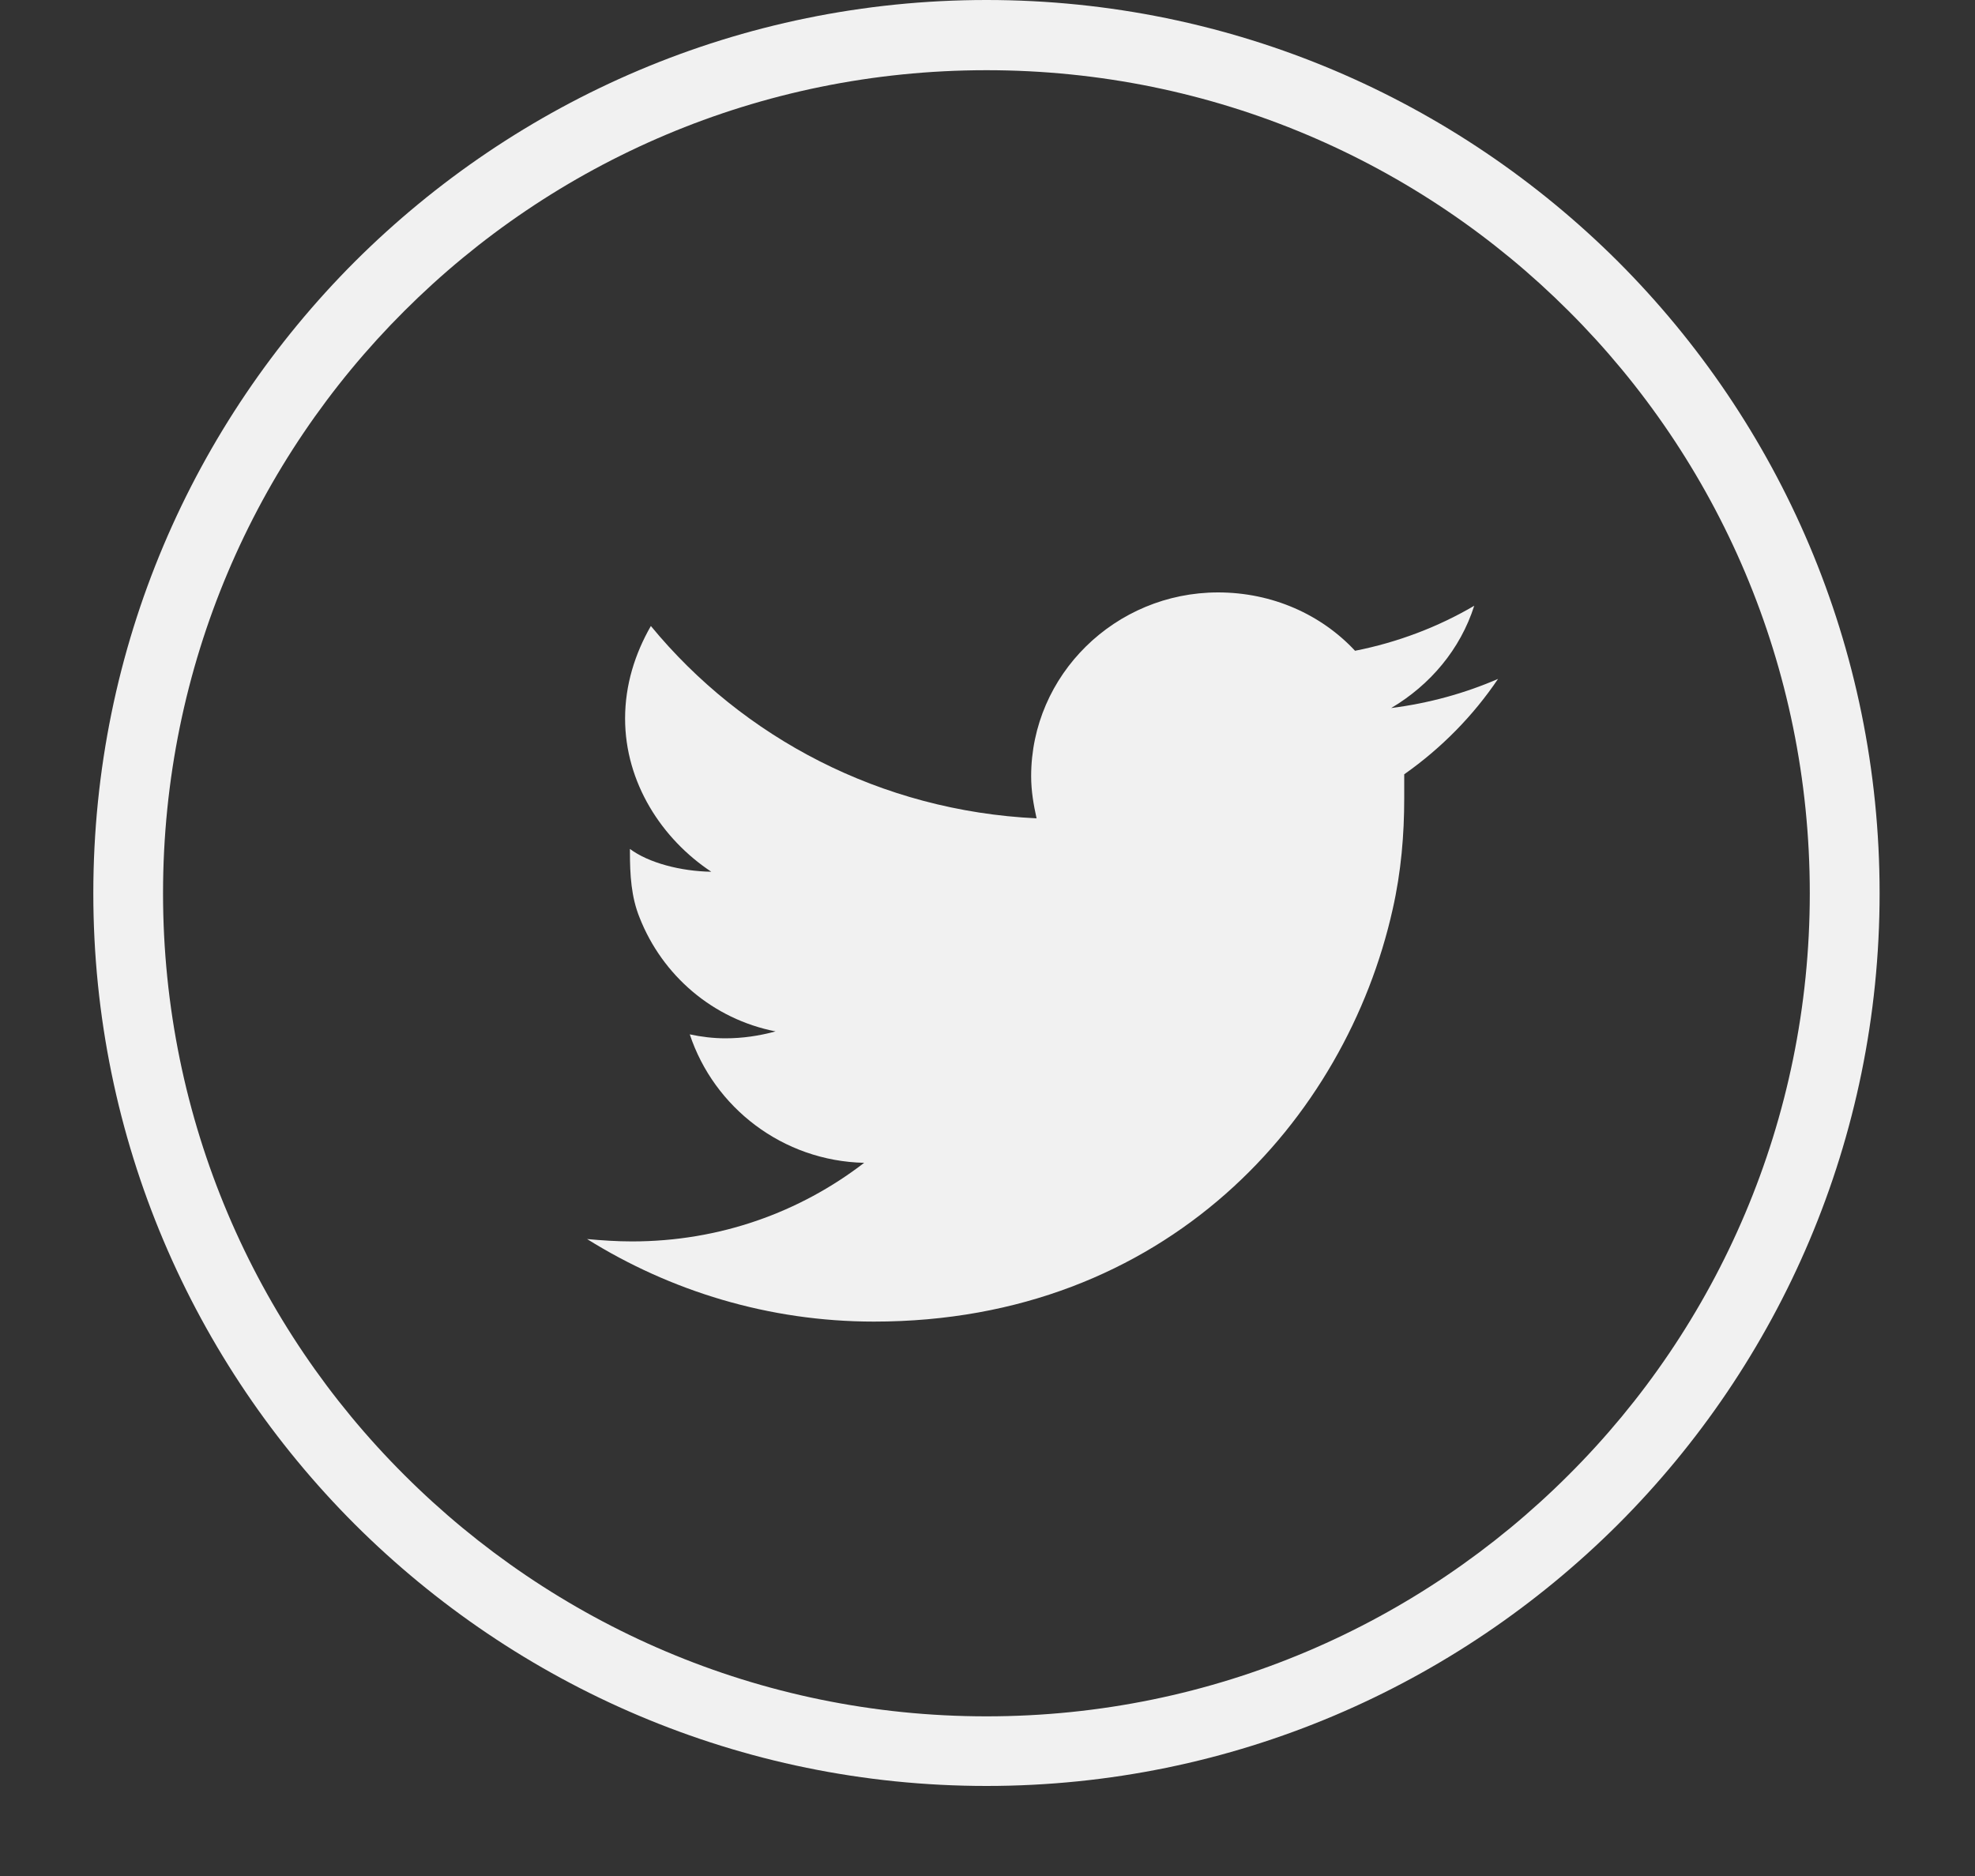
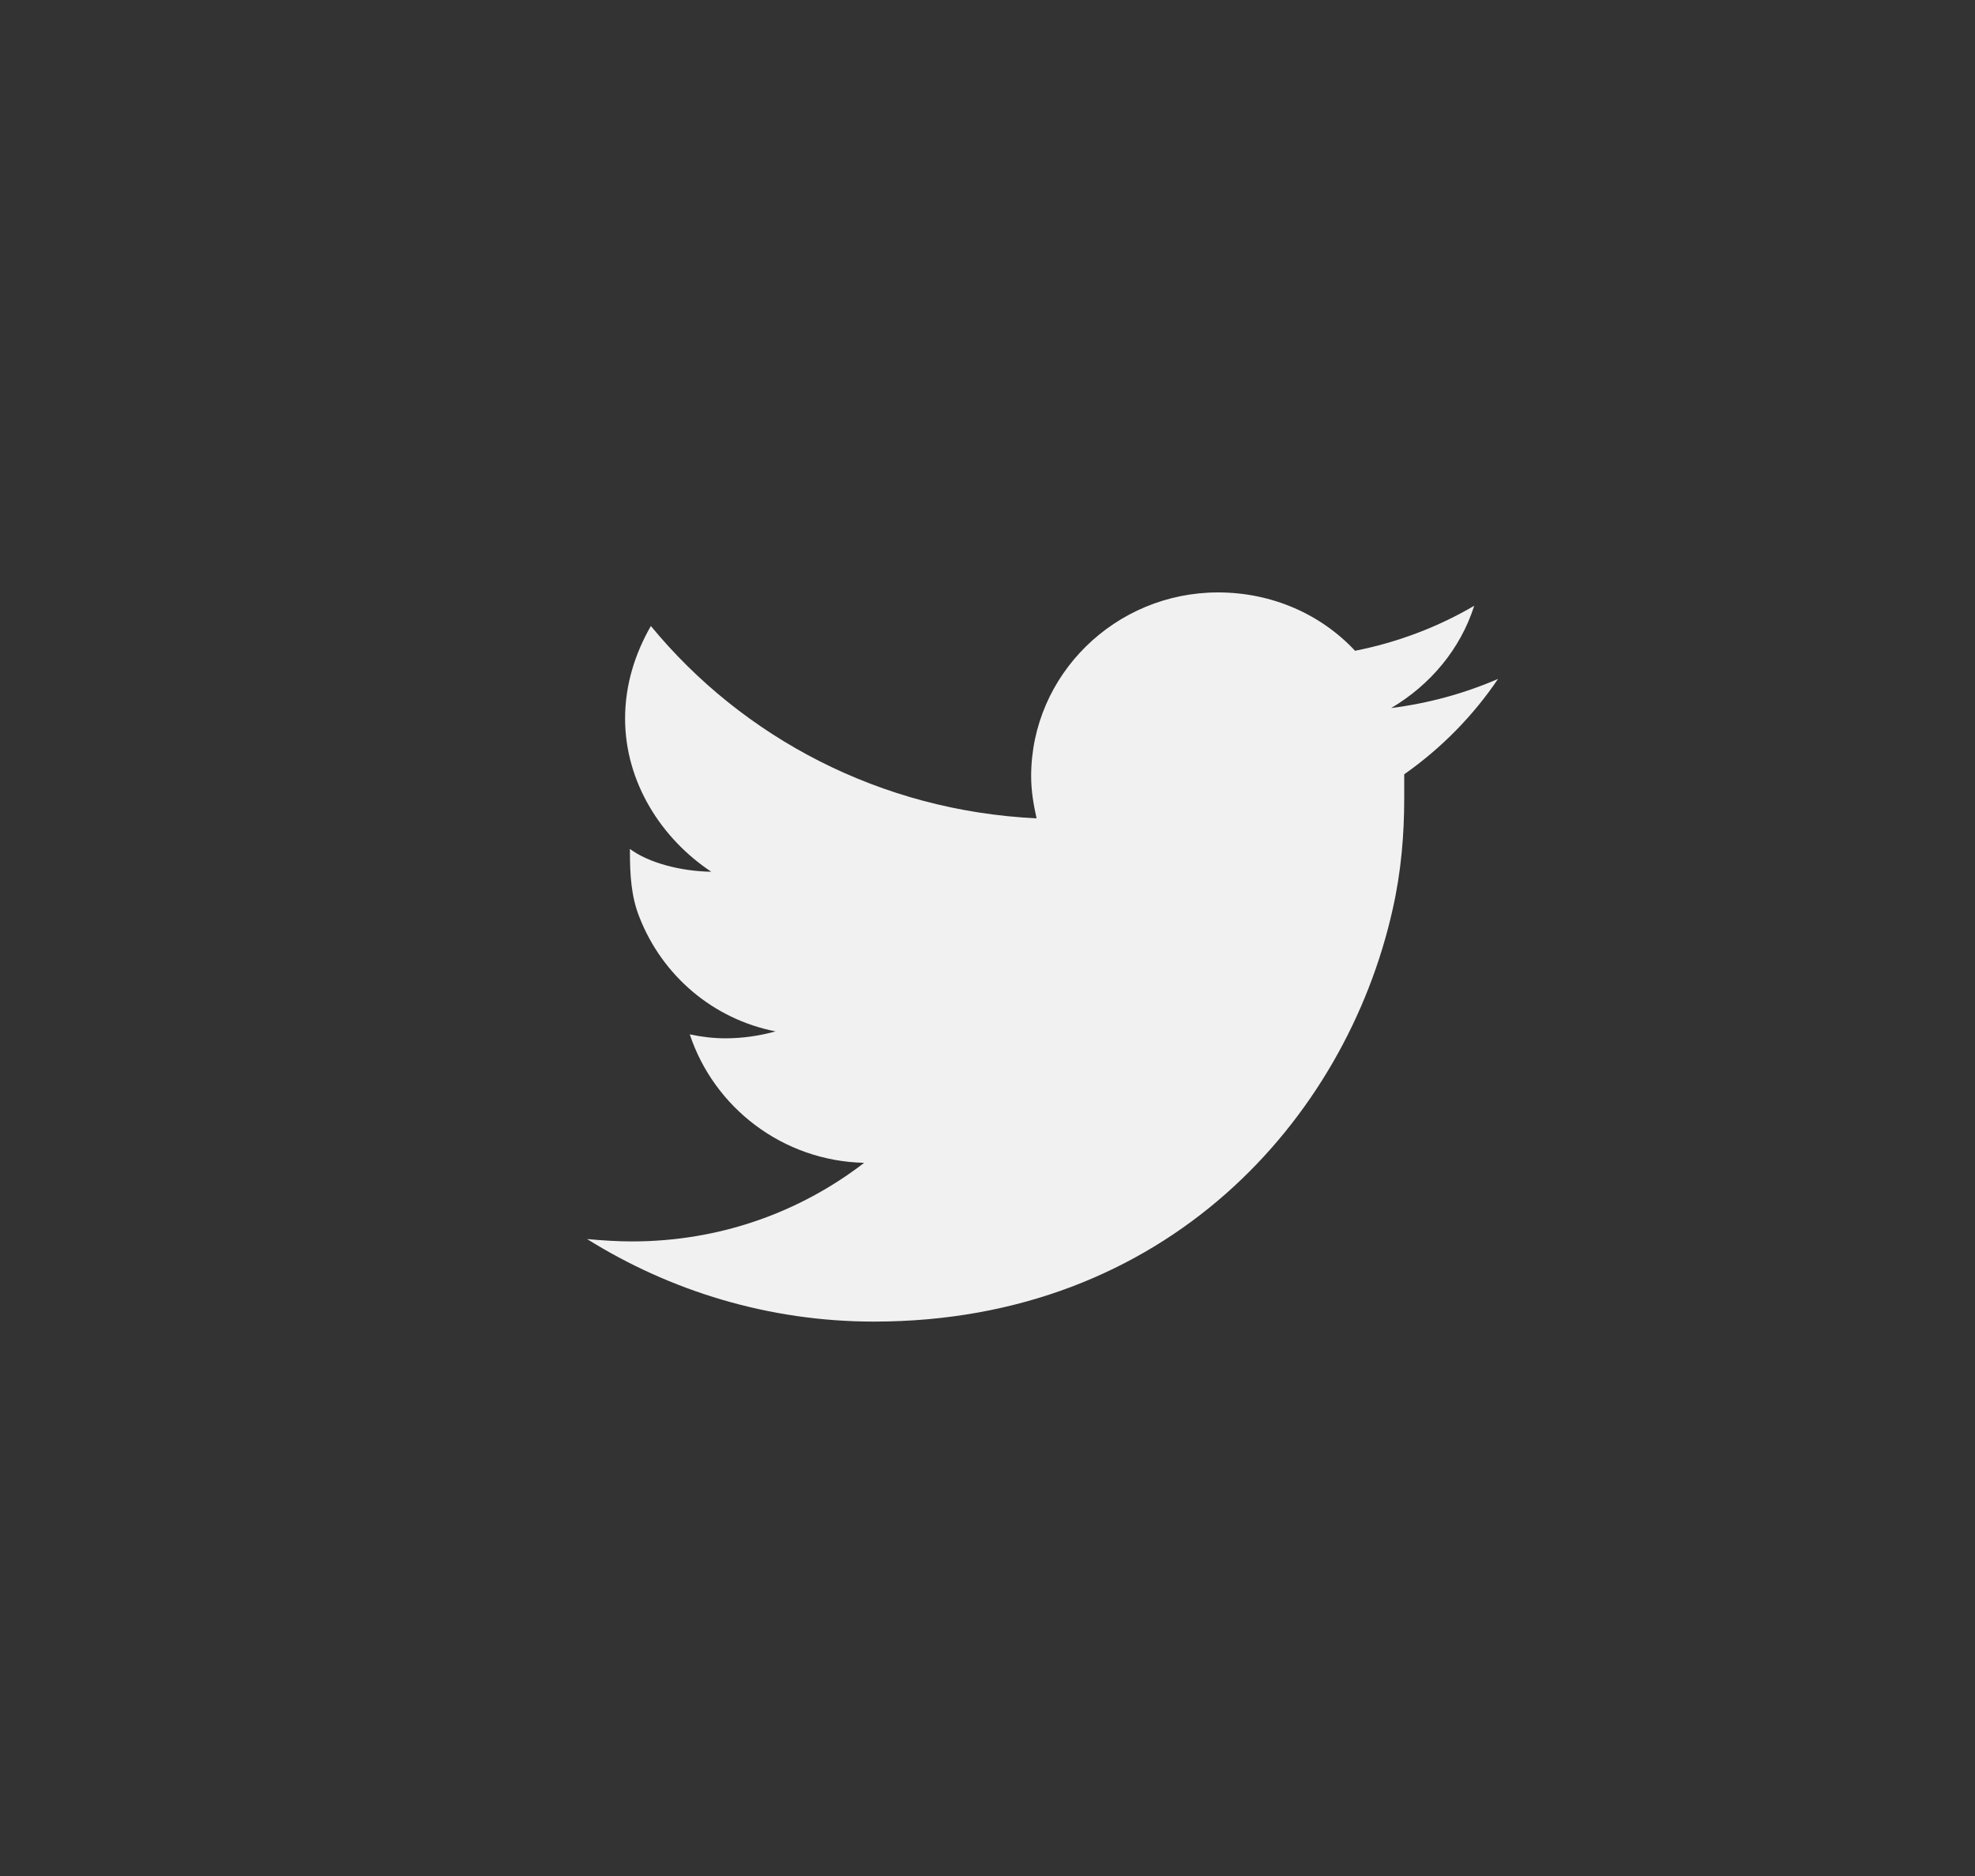
<svg xmlns="http://www.w3.org/2000/svg" width="20" height="19" viewBox="0 0 20 19" fill="none">
  <rect x="0" y="0" width="20" height="19" fill="#333333" stroke="none" />
-   <path fill-rule="evenodd" clip-rule="evenodd" d="M16.384 2.648C14.747 1.016 12.488 0 9.99 0C7.491 0 5.232 1.016 3.595 2.648C1.957 4.286 0.945 6.548 0.945 9.047C0.945 11.54 1.957 13.803 3.595 15.44C5.232 17.072 7.491 18.088 9.99 18.088C12.488 18.088 14.747 17.072 16.384 15.44C18.022 13.803 19.034 11.54 19.034 9.047C19.034 6.548 18.022 4.286 16.384 2.648ZM15.884 14.939C14.376 16.446 12.293 17.383 9.99 17.383C7.686 17.383 5.603 16.446 4.095 14.939C2.583 13.432 1.651 11.345 1.651 9.047C1.651 6.744 2.583 4.656 4.095 3.149C5.603 1.642 7.686 0.711 9.99 0.711C12.293 0.711 14.376 1.642 15.884 3.149C17.396 4.656 18.327 6.744 18.327 9.047C18.327 11.345 17.396 13.432 15.884 14.939Z" fill="#F1F1F1" />
  <path fill-rule="evenodd" clip-rule="evenodd" d="M14.929 6.135C14.563 6.35 14.153 6.506 13.722 6.591C13.381 6.225 12.886 6 12.335 6C11.293 6 10.442 6.836 10.442 7.862C10.442 8.013 10.467 8.153 10.497 8.288C8.919 8.213 7.522 7.472 6.591 6.34C6.43 6.621 6.33 6.936 6.33 7.277C6.33 7.928 6.703 8.498 7.203 8.829C6.893 8.824 6.568 8.739 6.379 8.598V8.623C6.379 8.864 6.392 9.084 6.477 9.294C6.708 9.88 7.218 10.321 7.854 10.446C7.688 10.491 7.52 10.516 7.345 10.516C7.225 10.516 7.101 10.501 6.985 10.476C7.231 11.217 7.925 11.758 8.751 11.777C8.1 12.278 7.288 12.573 6.401 12.573C6.246 12.573 6.101 12.563 5.945 12.549C6.786 13.074 7.783 13.385 8.85 13.385C11.809 13.385 13.628 11.337 14.103 9.209C14.189 8.829 14.22 8.453 14.22 8.083V7.842C14.597 7.577 14.92 7.247 15.17 6.876C14.835 7.021 14.473 7.122 14.088 7.171C14.484 6.936 14.788 6.576 14.929 6.135Z" fill="#F1F1F1" />
</svg>